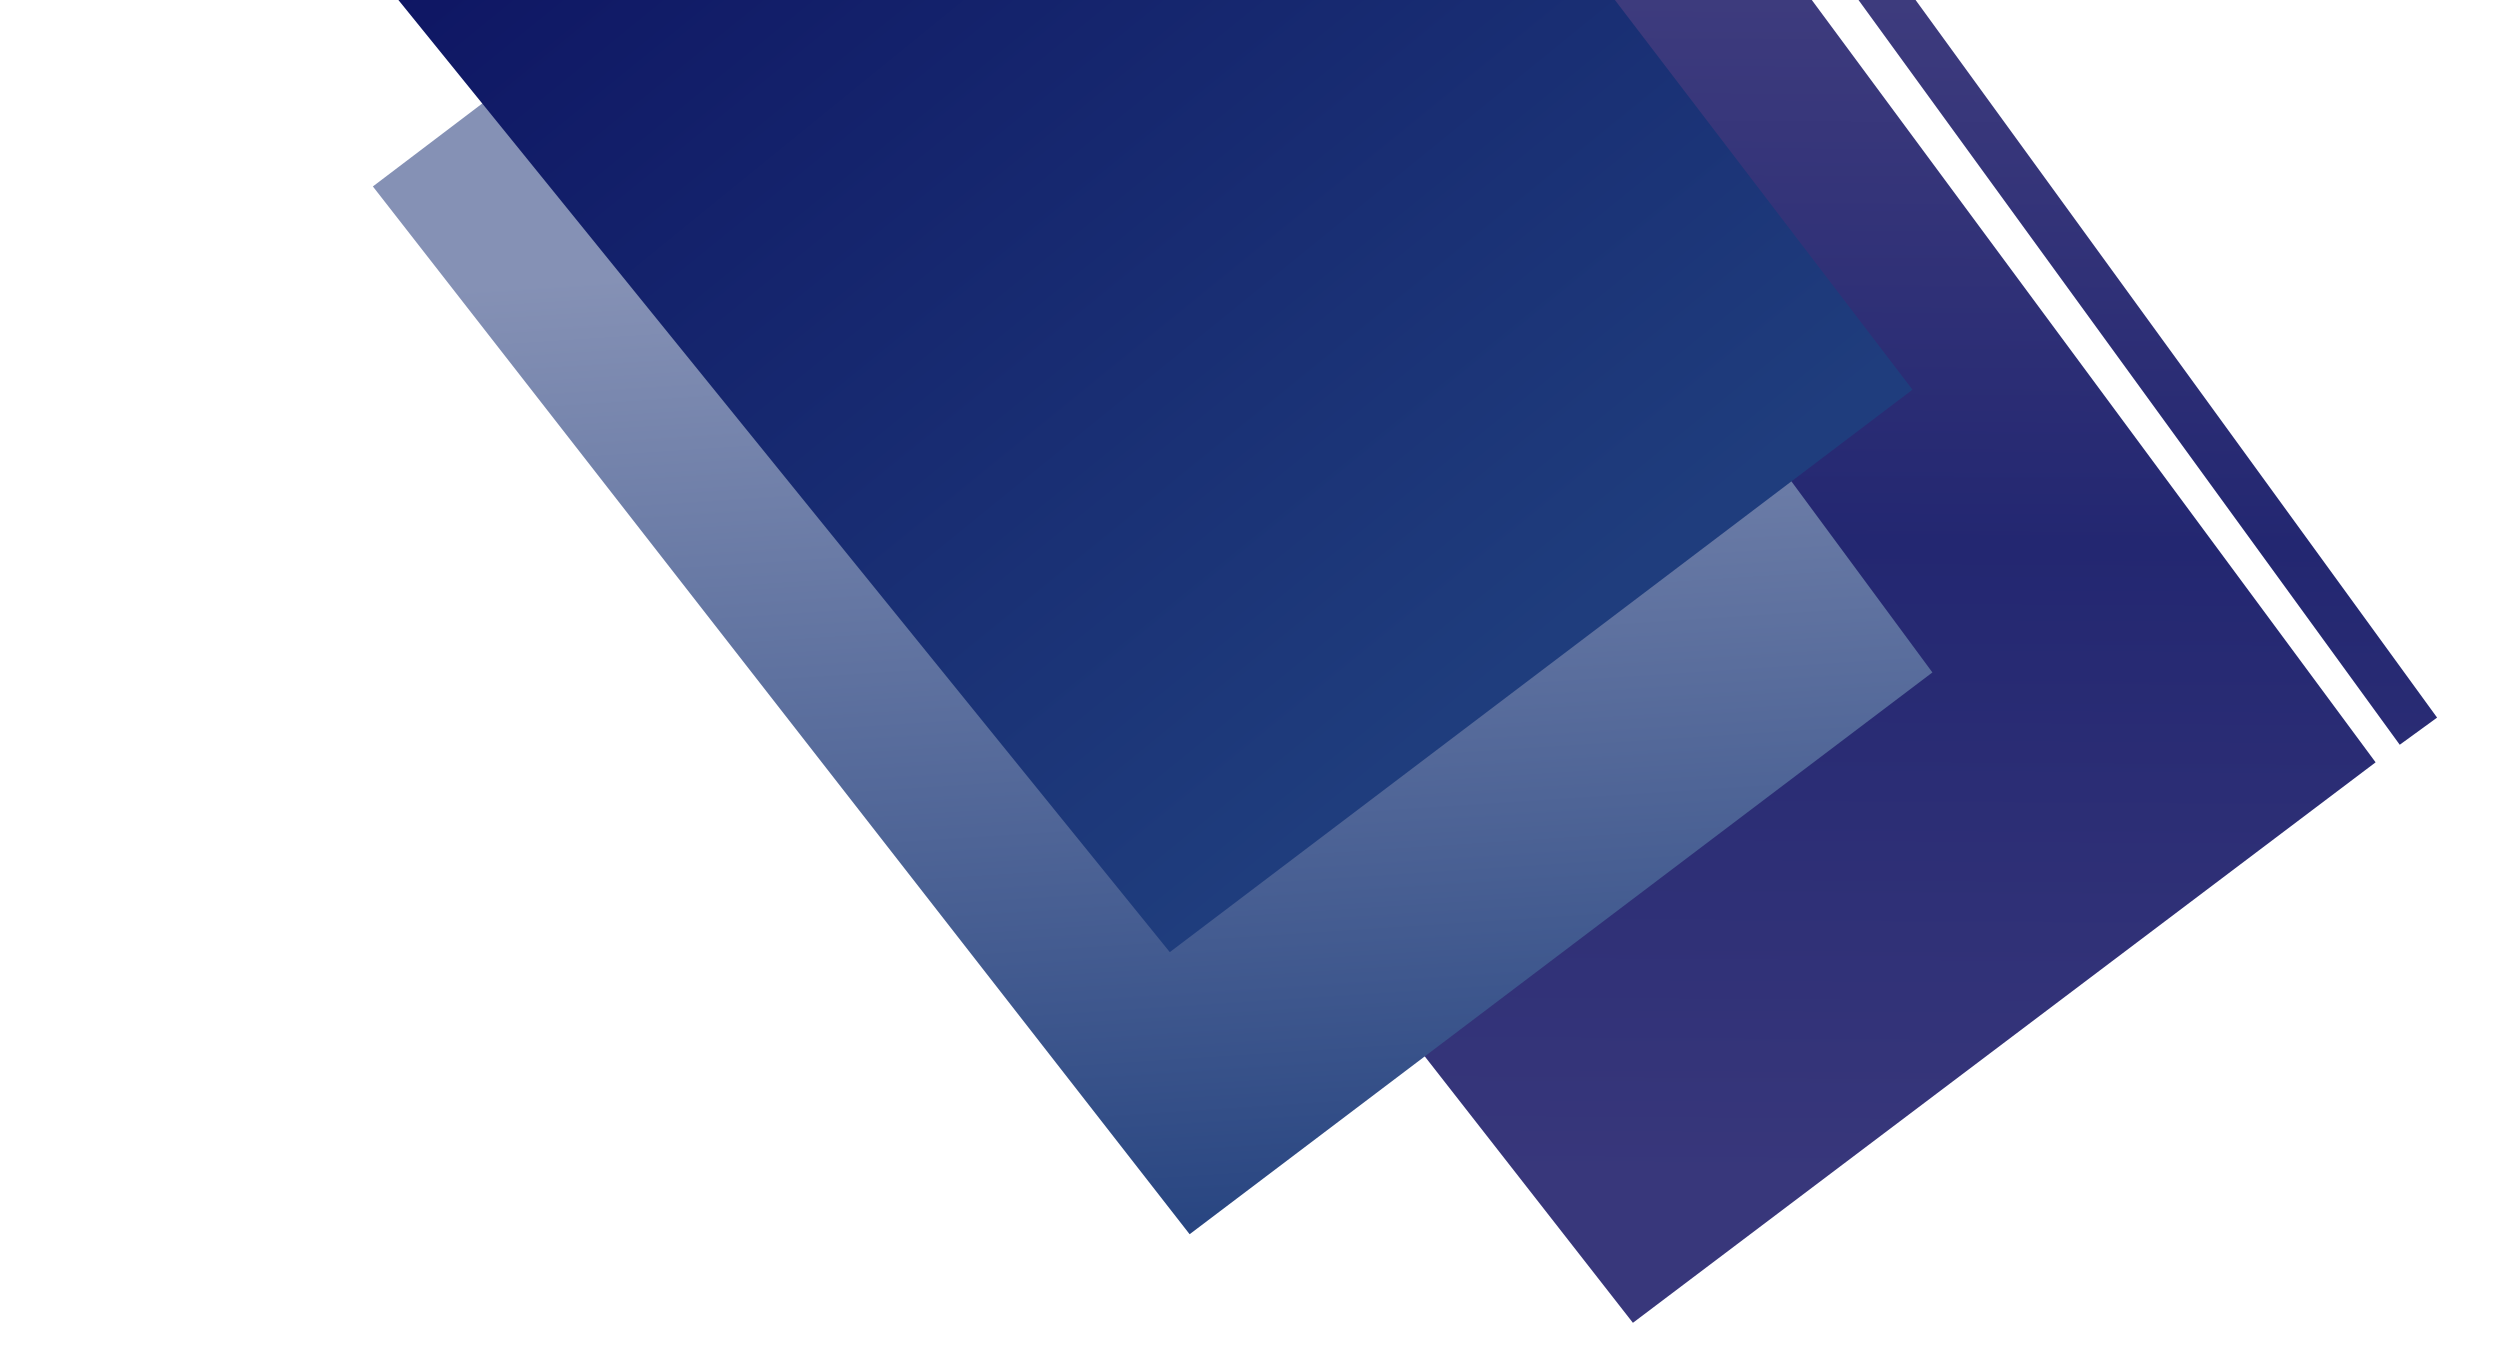
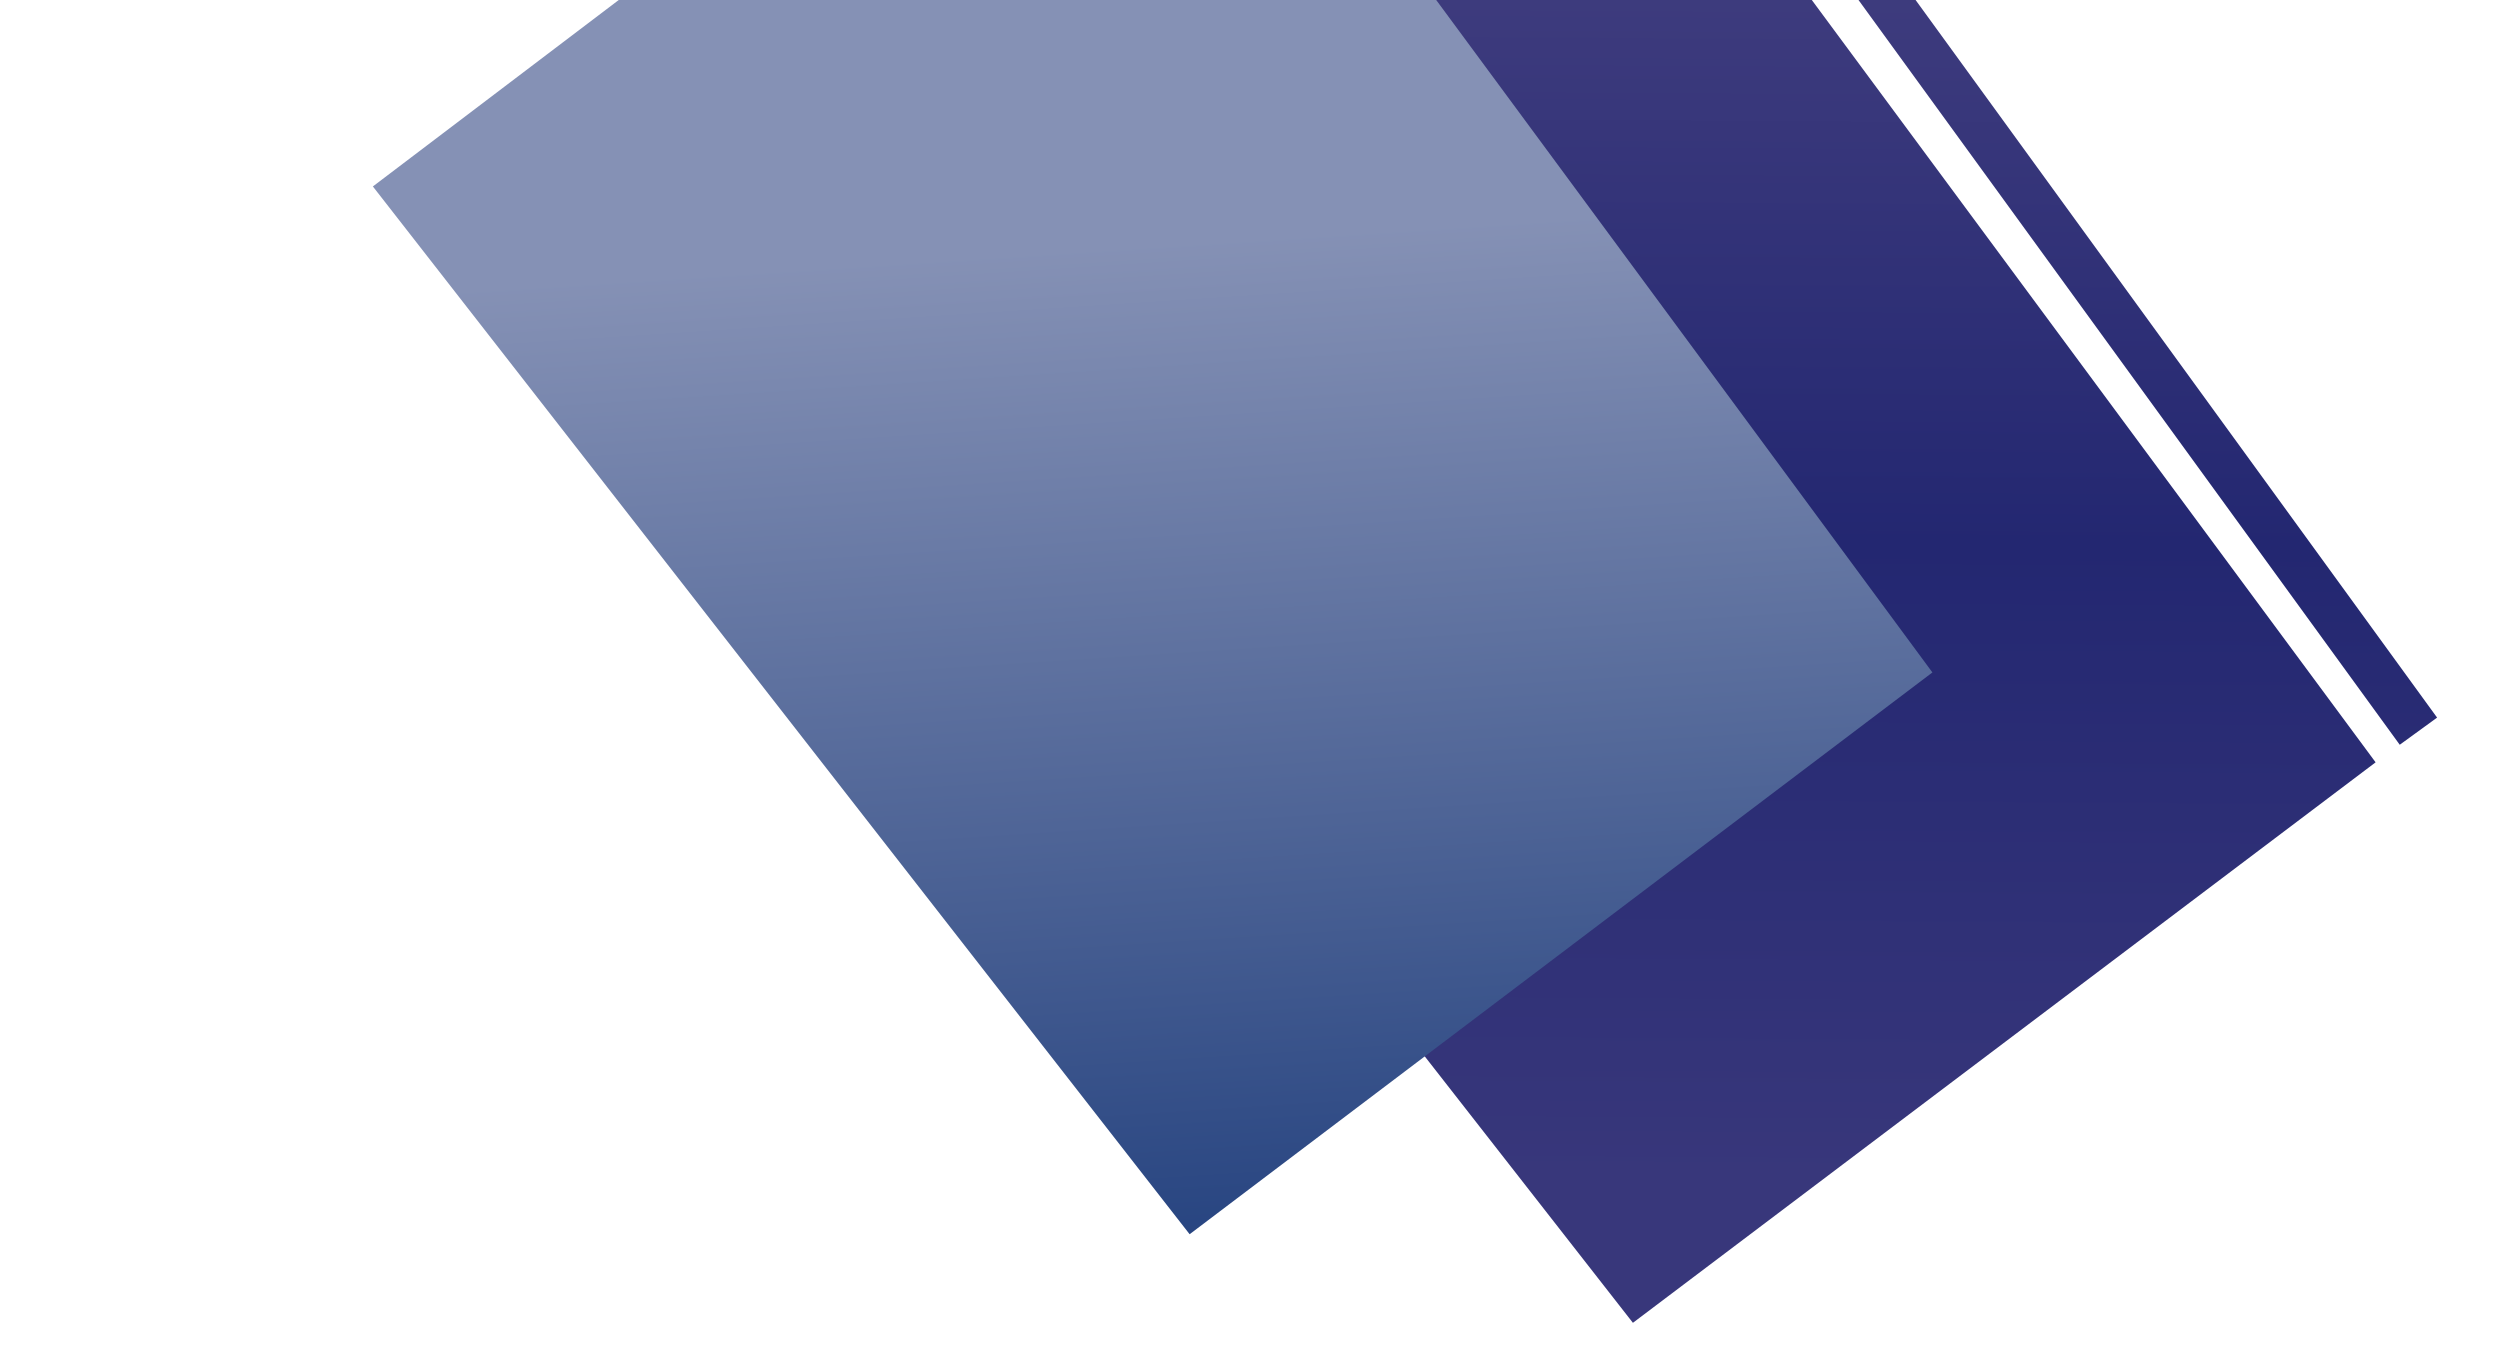
<svg xmlns="http://www.w3.org/2000/svg" width="420" height="230" viewBox="0 0 420 230" fill="none">
  <path fill-rule="evenodd" clip-rule="evenodd" d="M274.328 222.233L399.102 128.071L266.442 -51.301L137.094 46.572L274.328 222.233ZM403.157 125.119L409.432 120.558L277.91 -60.418L271.635 -55.858L403.157 125.119Z" fill="url(#paint0_linear_1_226)" />
  <path d="M324.643 112.969L199.857 207.351L62.642 31.323L192.004 -66.778L324.643 112.969Z" fill="url(#paint1_linear_1_226)" />
-   <path d="M321.299 65.466L196.525 159.957L12.012 -67.785L140.546 -171.218L321.299 65.466Z" fill="url(#paint2_linear_1_226)" />
  <defs>
    <linearGradient id="paint0_linear_1_226" x1="274.071" y1="222.219" x2="275.748" y2="-50.785" gradientUnits="userSpaceOnUse">
      <stop offset="0.09" stop-color="#38377B" />
      <stop offset="0.48" stop-color="#232771" />
      <stop offset="1" stop-color="#4C4684" />
    </linearGradient>
    <linearGradient id="paint1_linear_1_226" x1="197.459" y1="207.616" x2="180.474" y2="-52.322" gradientUnits="userSpaceOnUse">
      <stop stop-color="#284581" />
      <stop offset="0.64" stop-color="#8591B5" />
    </linearGradient>
    <linearGradient id="paint2_linear_1_226" x1="195.861" y1="160.318" x2="11.926" y2="-65.941" gradientUnits="userSpaceOnUse">
      <stop stop-color="#1F3D7D" />
      <stop offset="1" stop-color="#080659" />
    </linearGradient>
  </defs>
</svg>